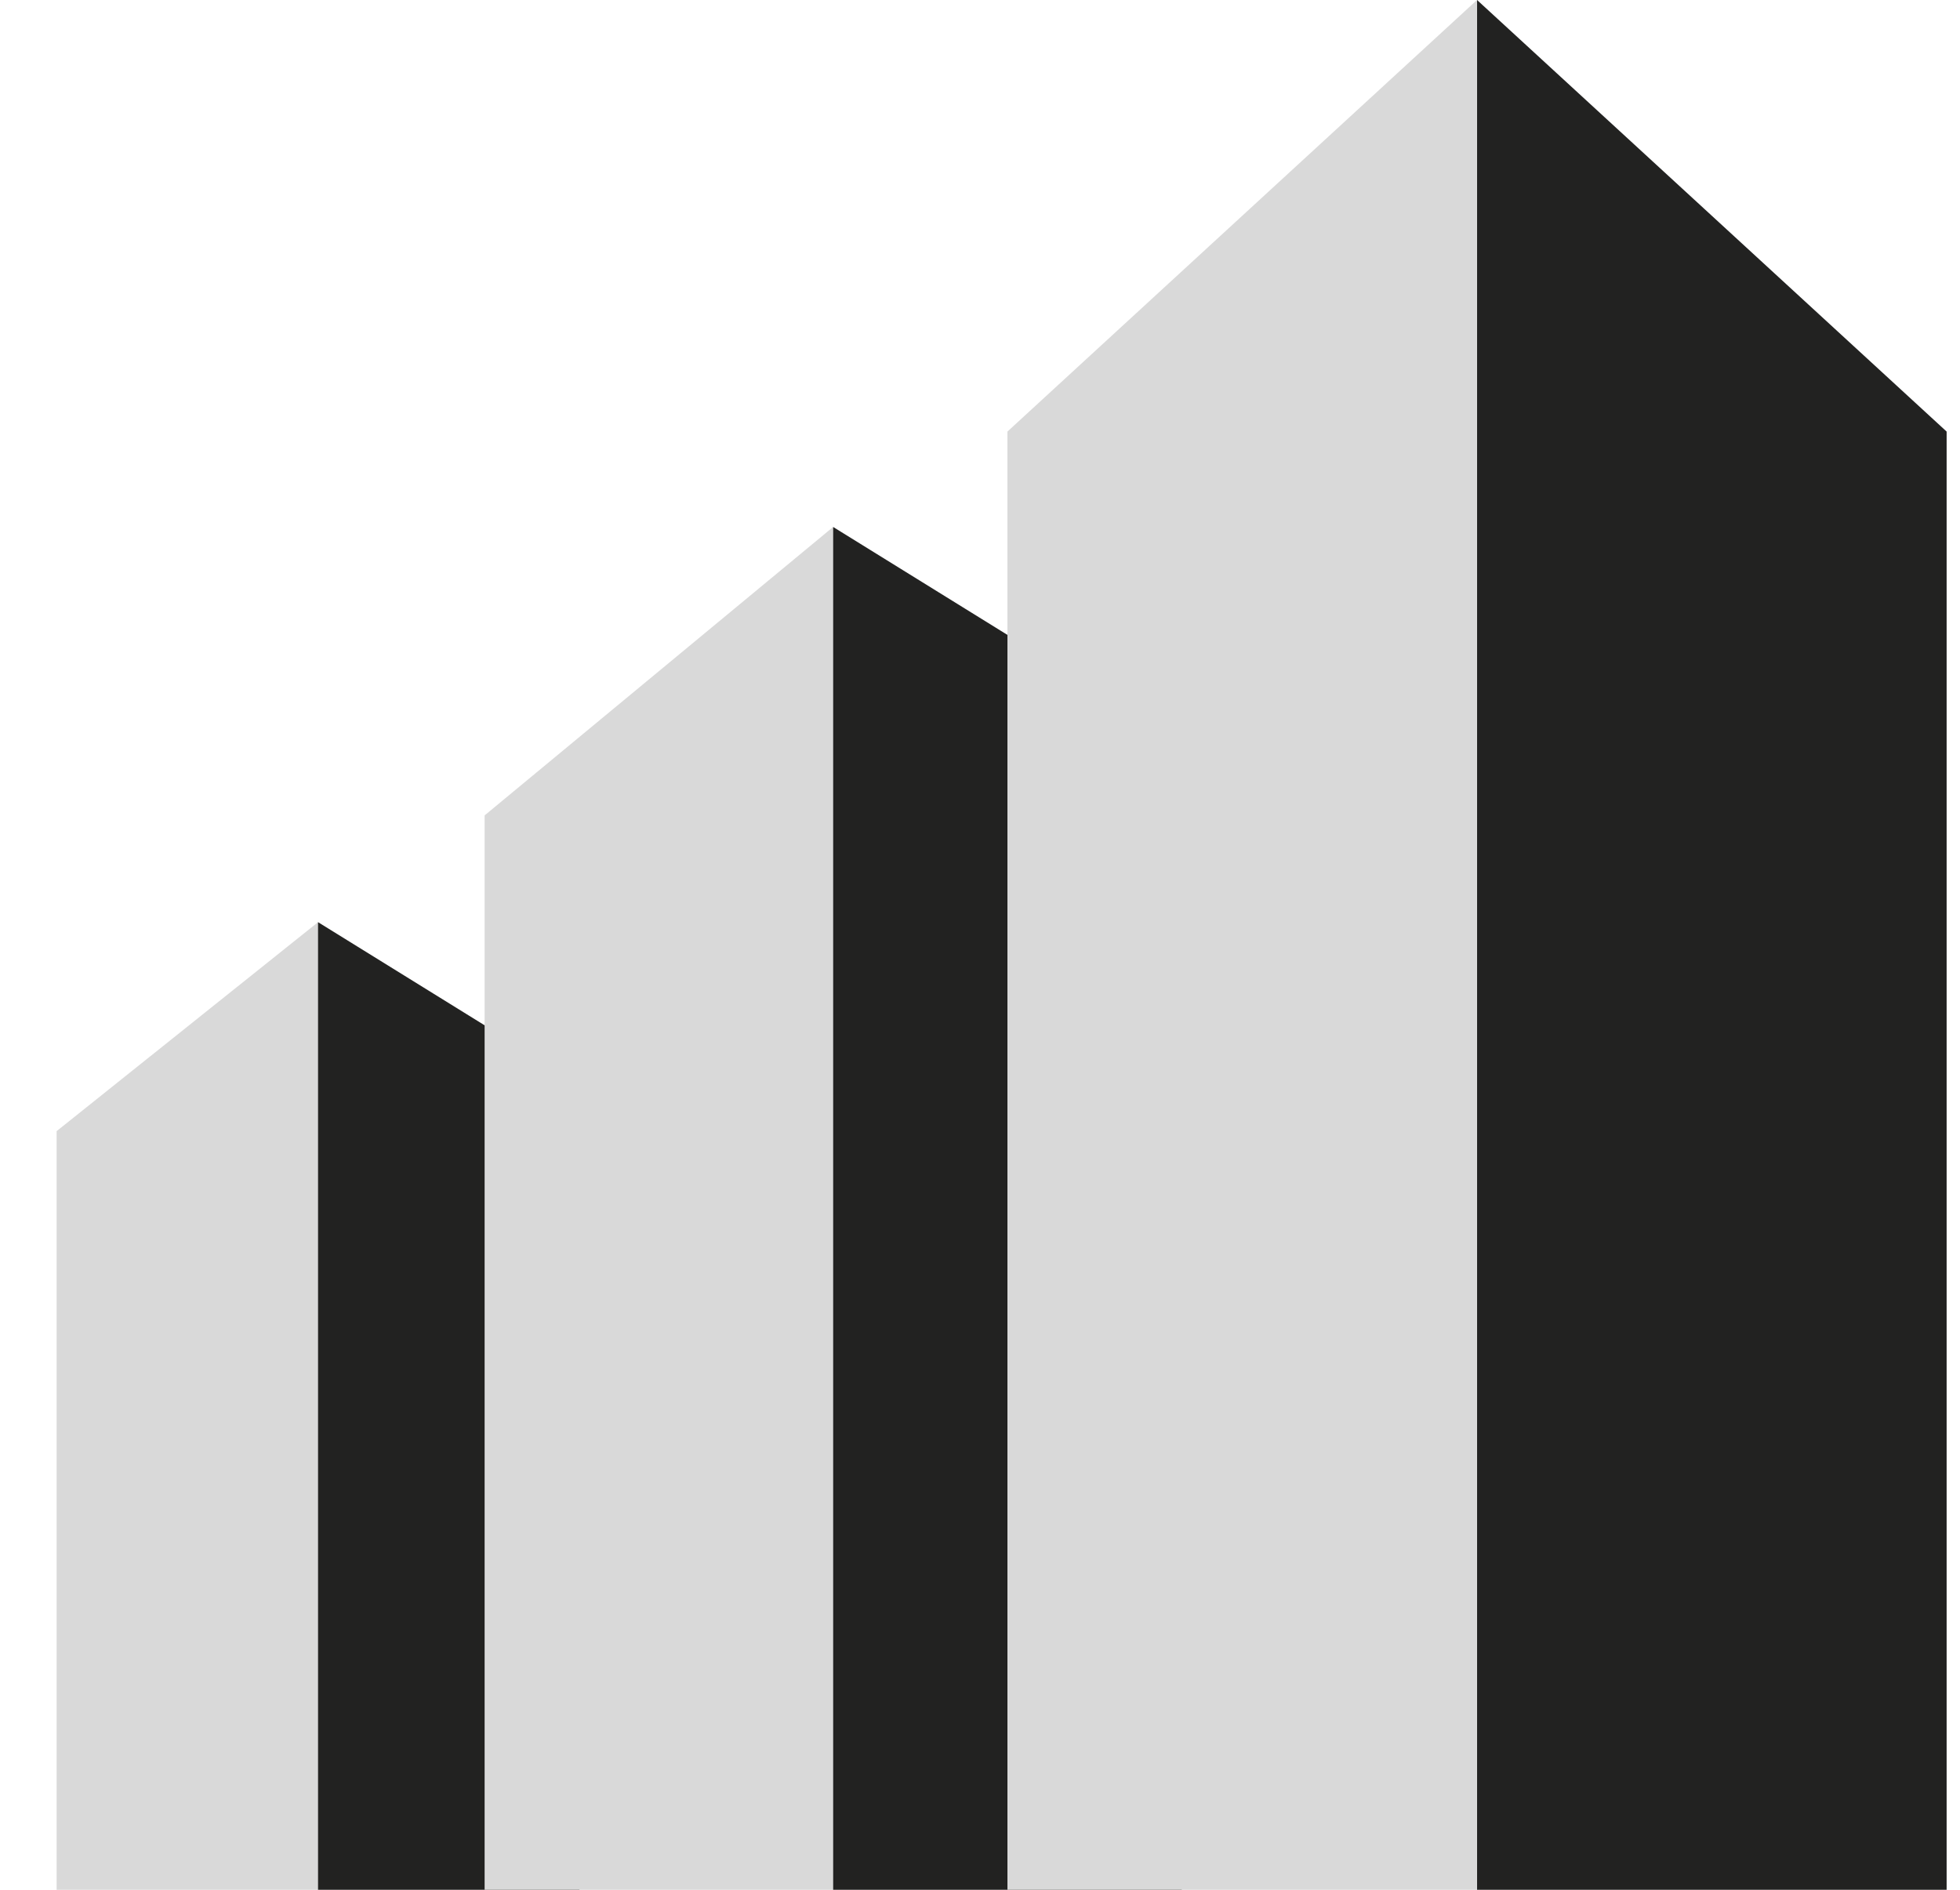
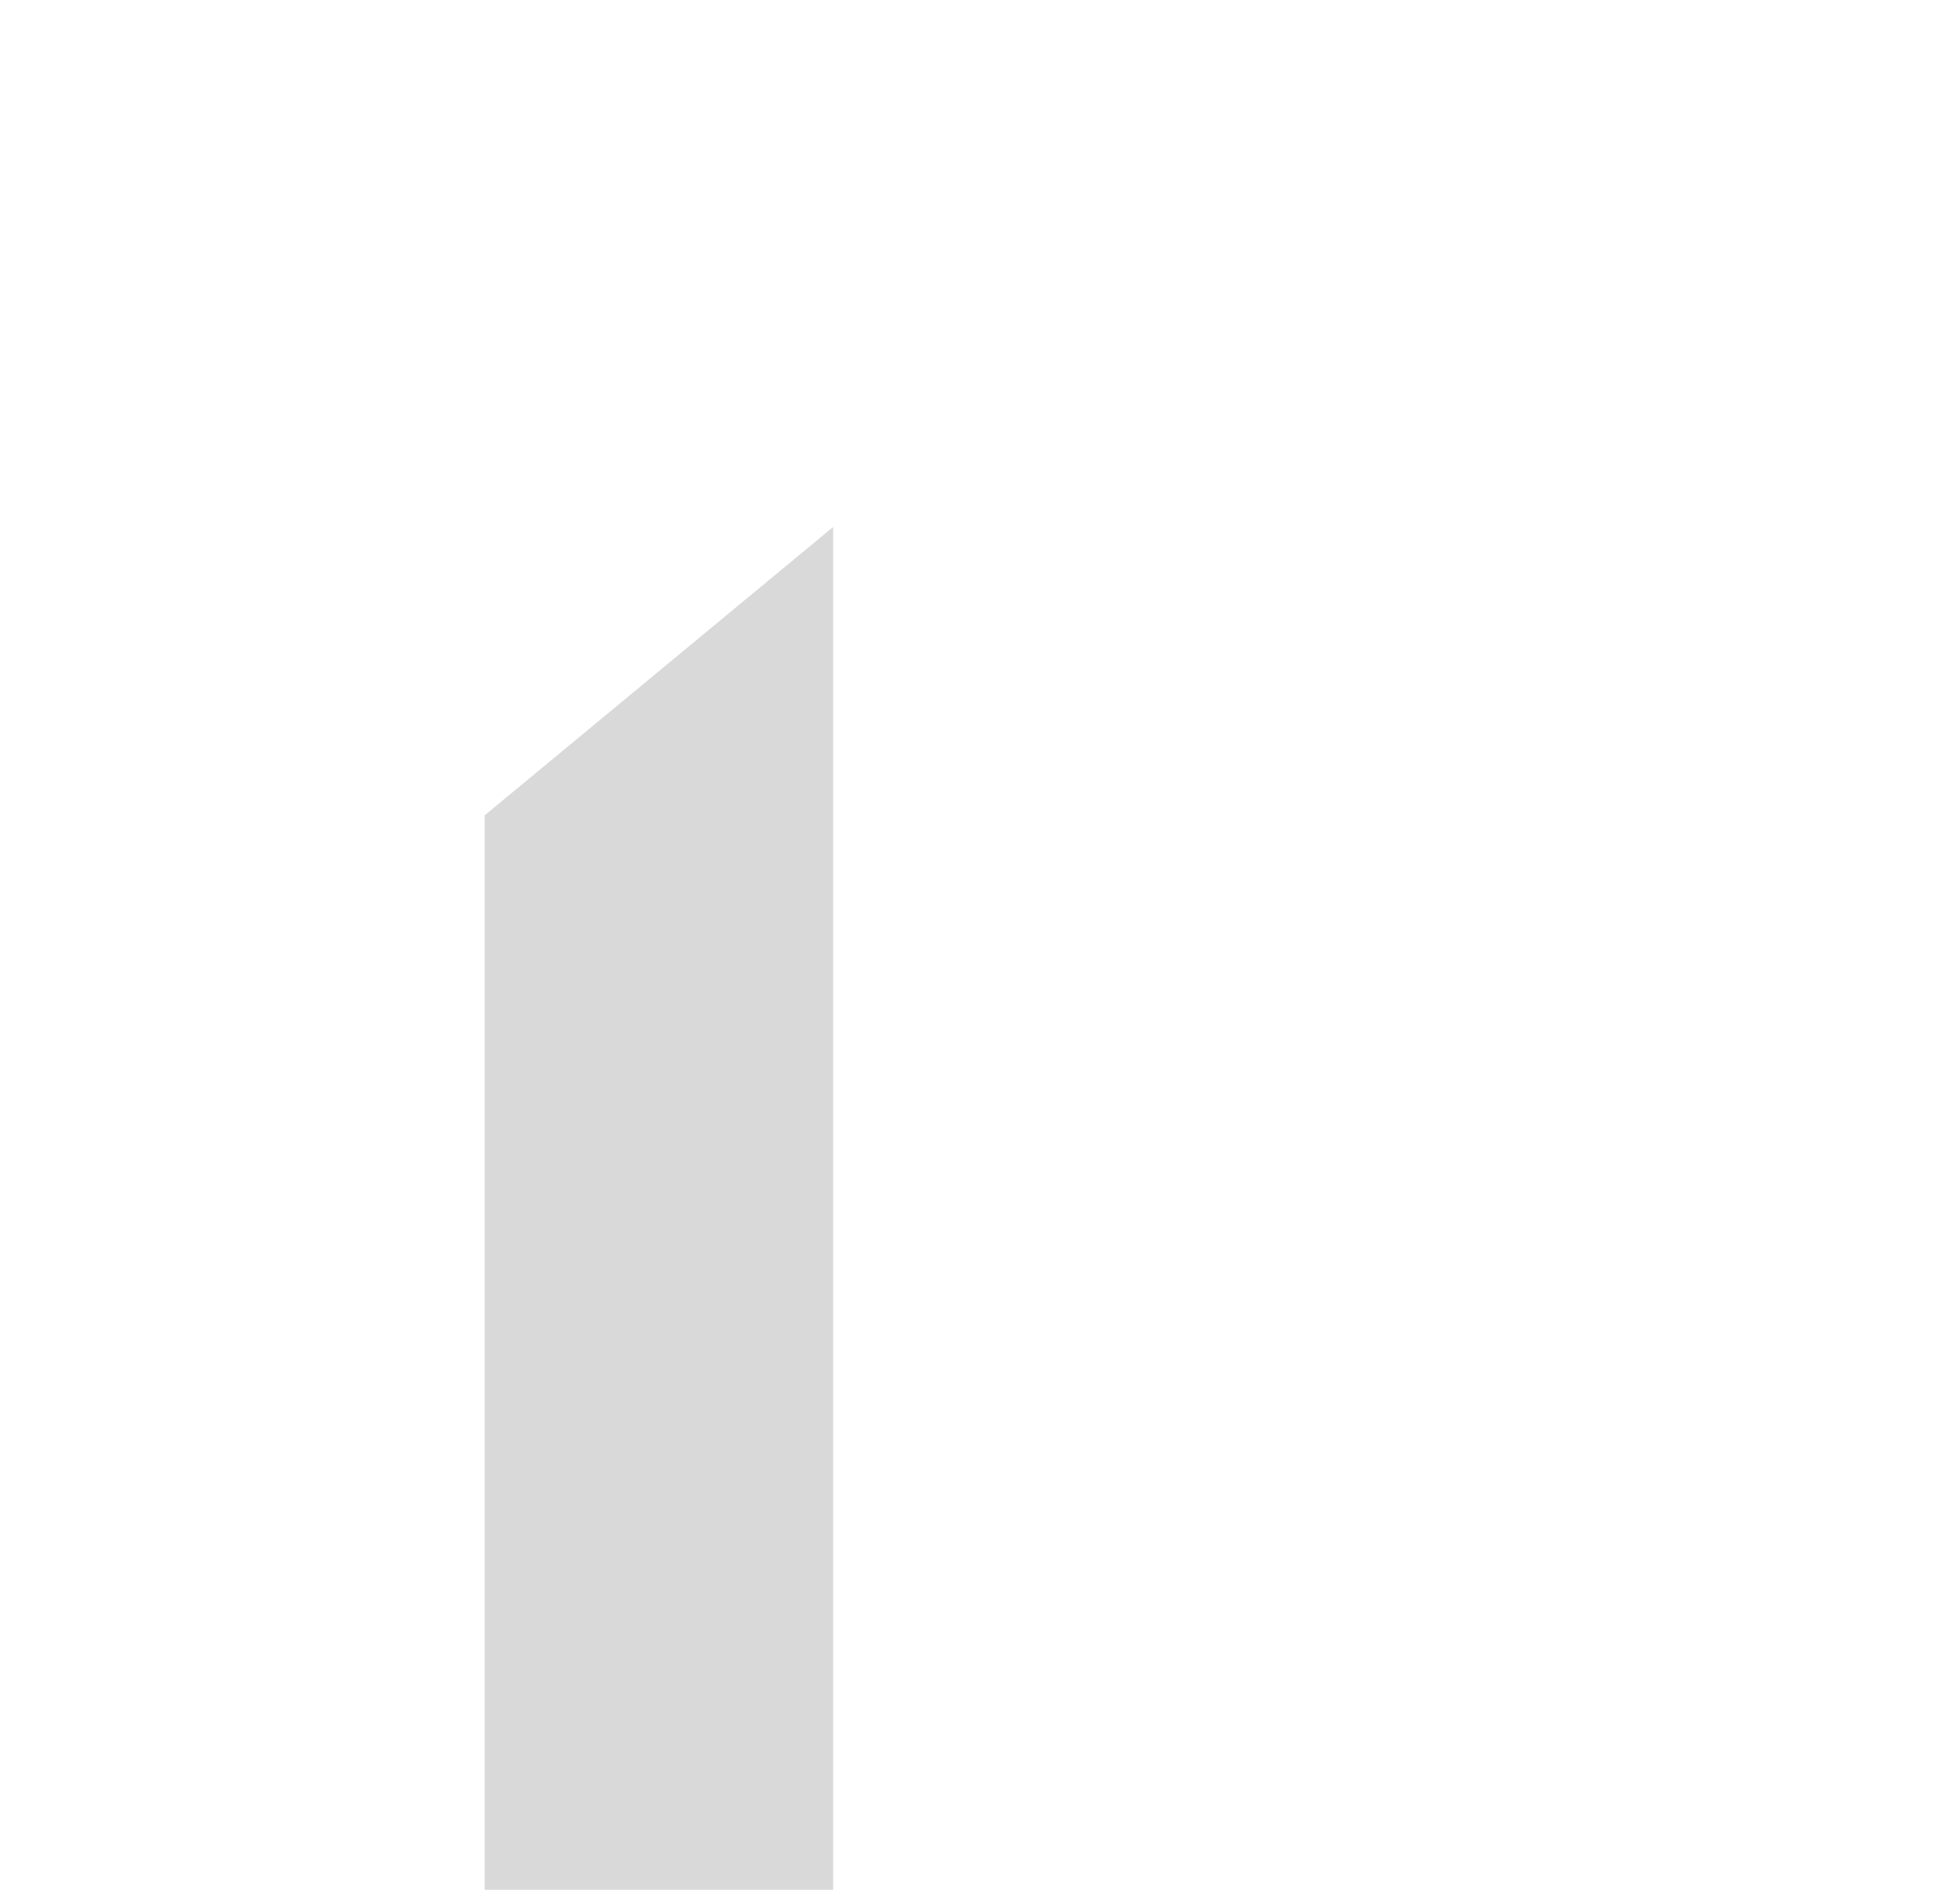
<svg xmlns="http://www.w3.org/2000/svg" width="28" height="27" viewBox="0 0 28 27" fill="none">
-   <path d="M4.543 13.176V27H0.809V16.161L4.543 13.176Z" fill="#D9D9D9" />
-   <path d="M4.543 13.175V27H8.278V15.488L4.543 13.175Z" fill="#222221" />
  <path d="M11.902 7.529V27H6.923V11.65L11.902 7.529Z" fill="#D9D9D9" />
-   <path d="M11.902 7.529V27H16.882V10.613L11.902 7.529Z" fill="#222221" />
-   <path d="M21.1 0V27H14.392V6.166L21.1 0Z" fill="#D9D9D9" />
-   <path d="M21.101 0V27H27.809V6.166L21.101 0Z" fill="#222221" />
</svg>